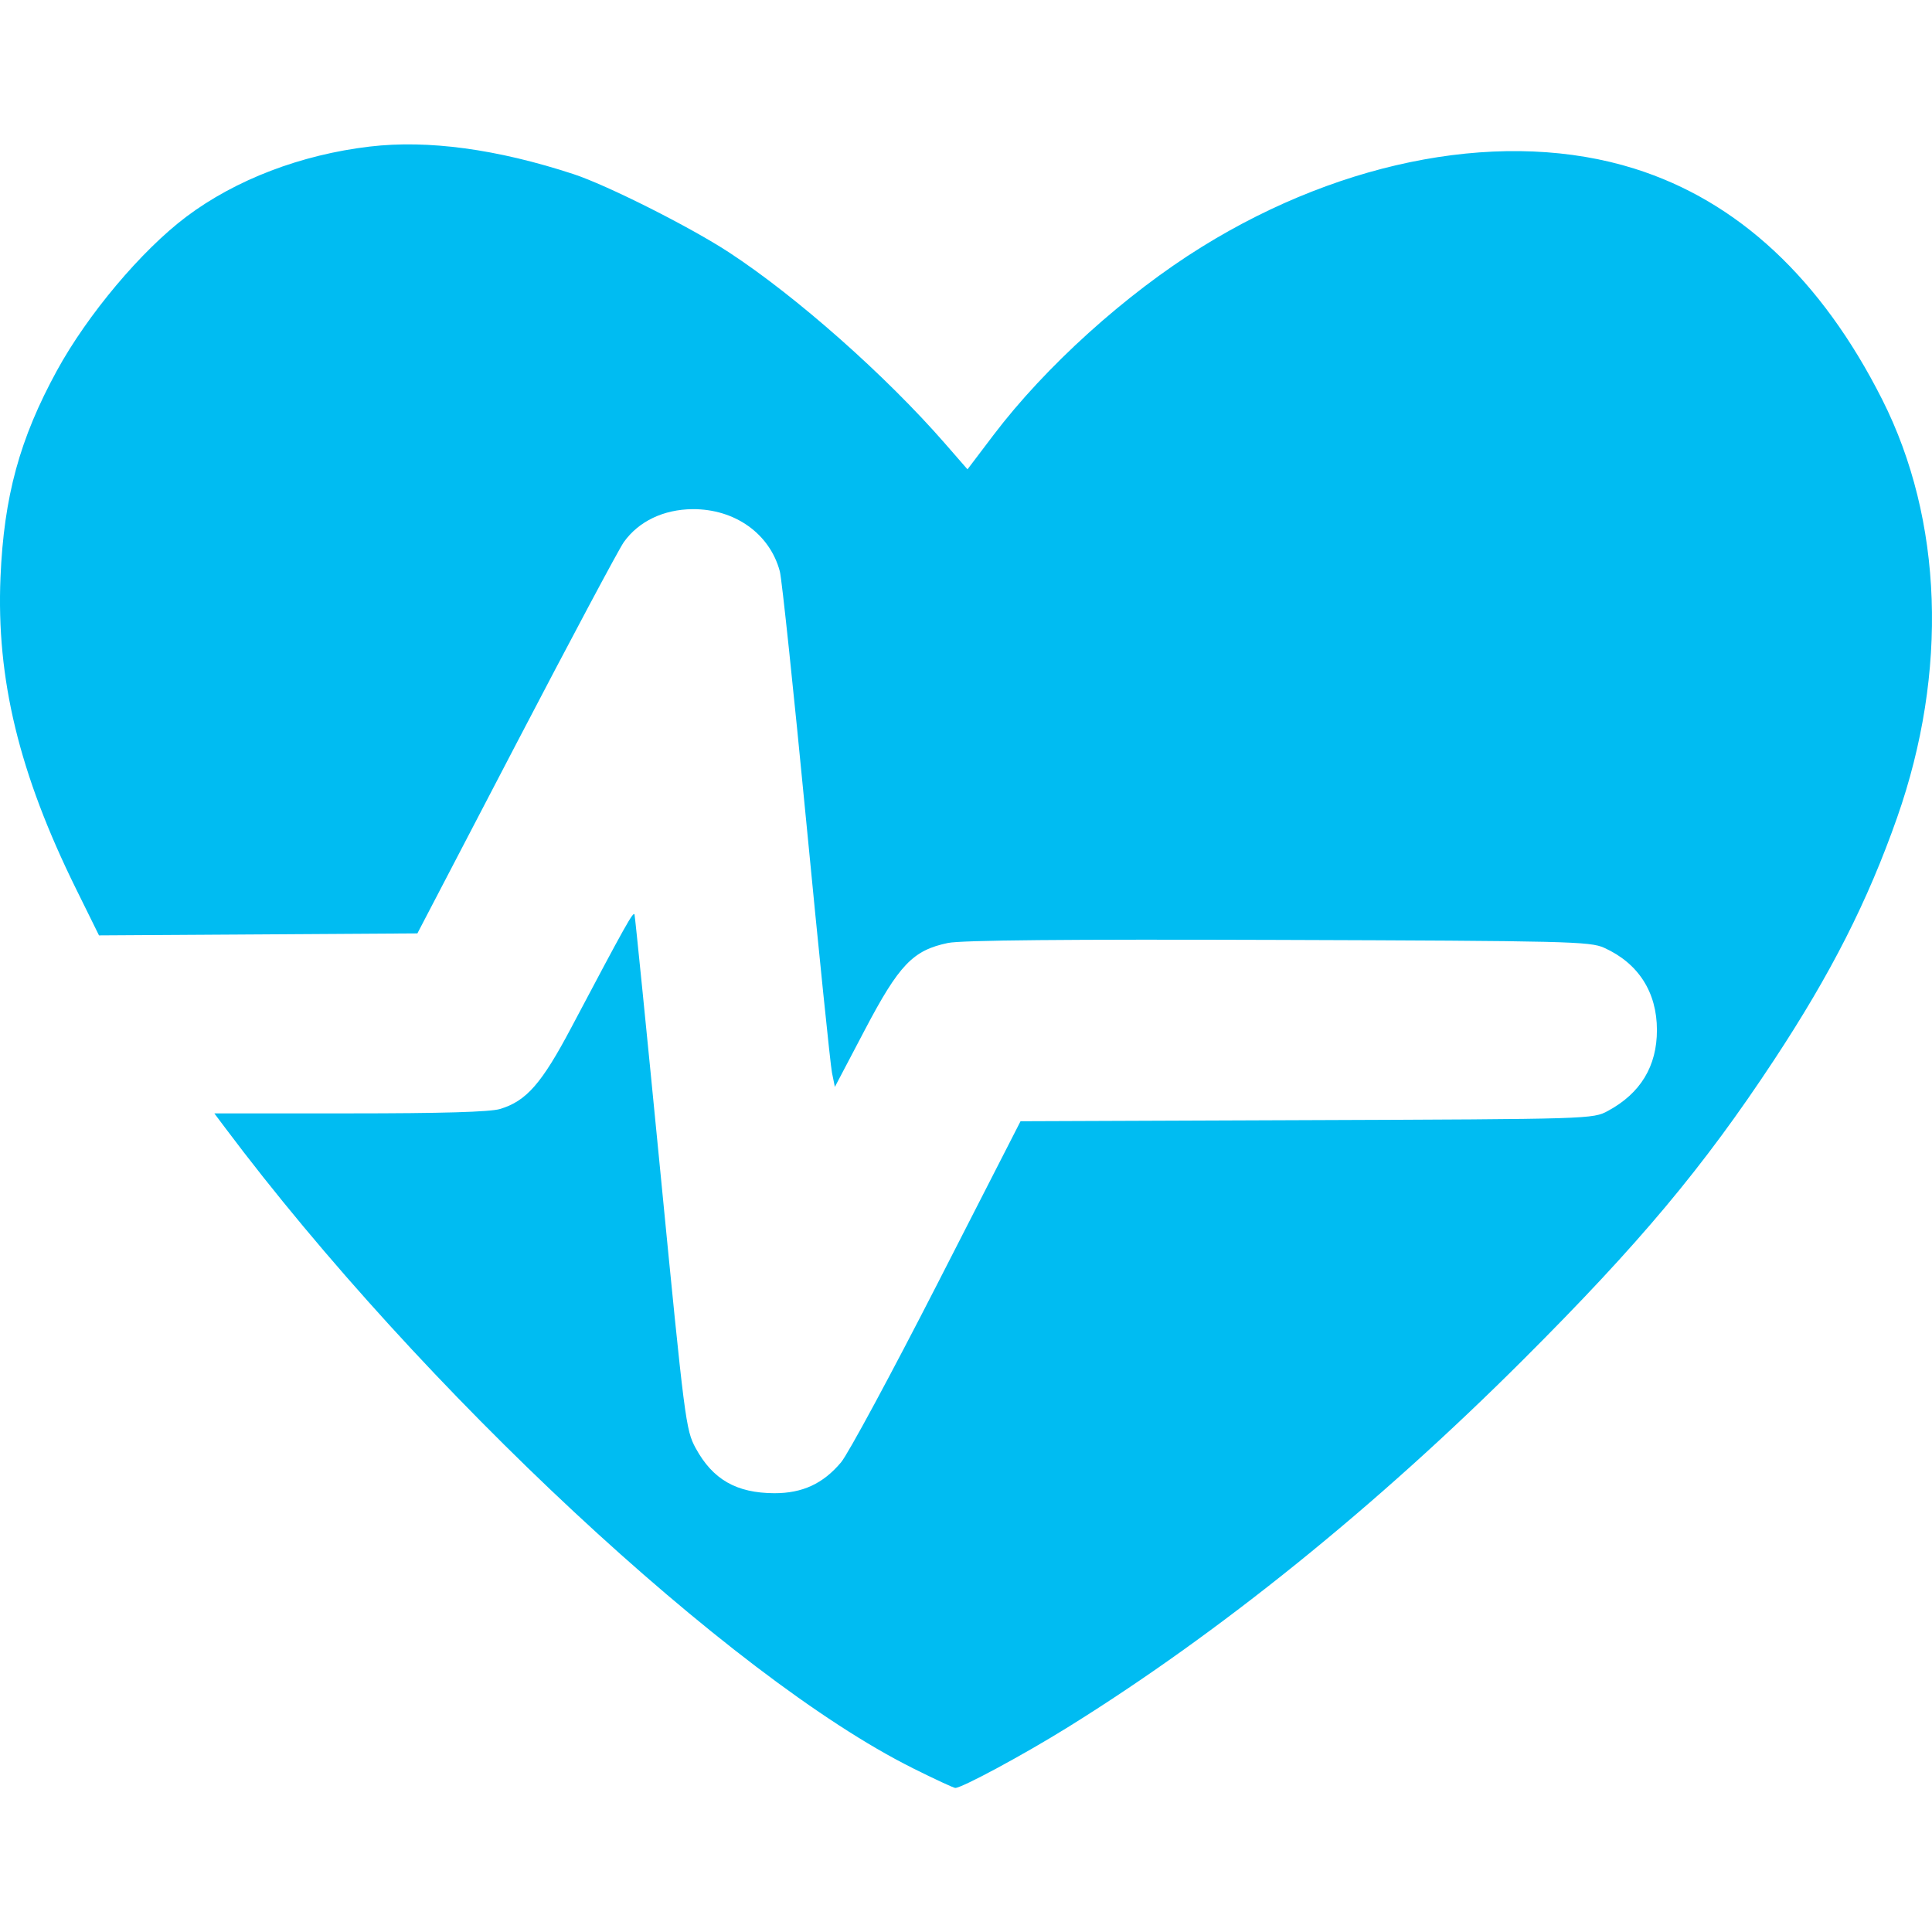
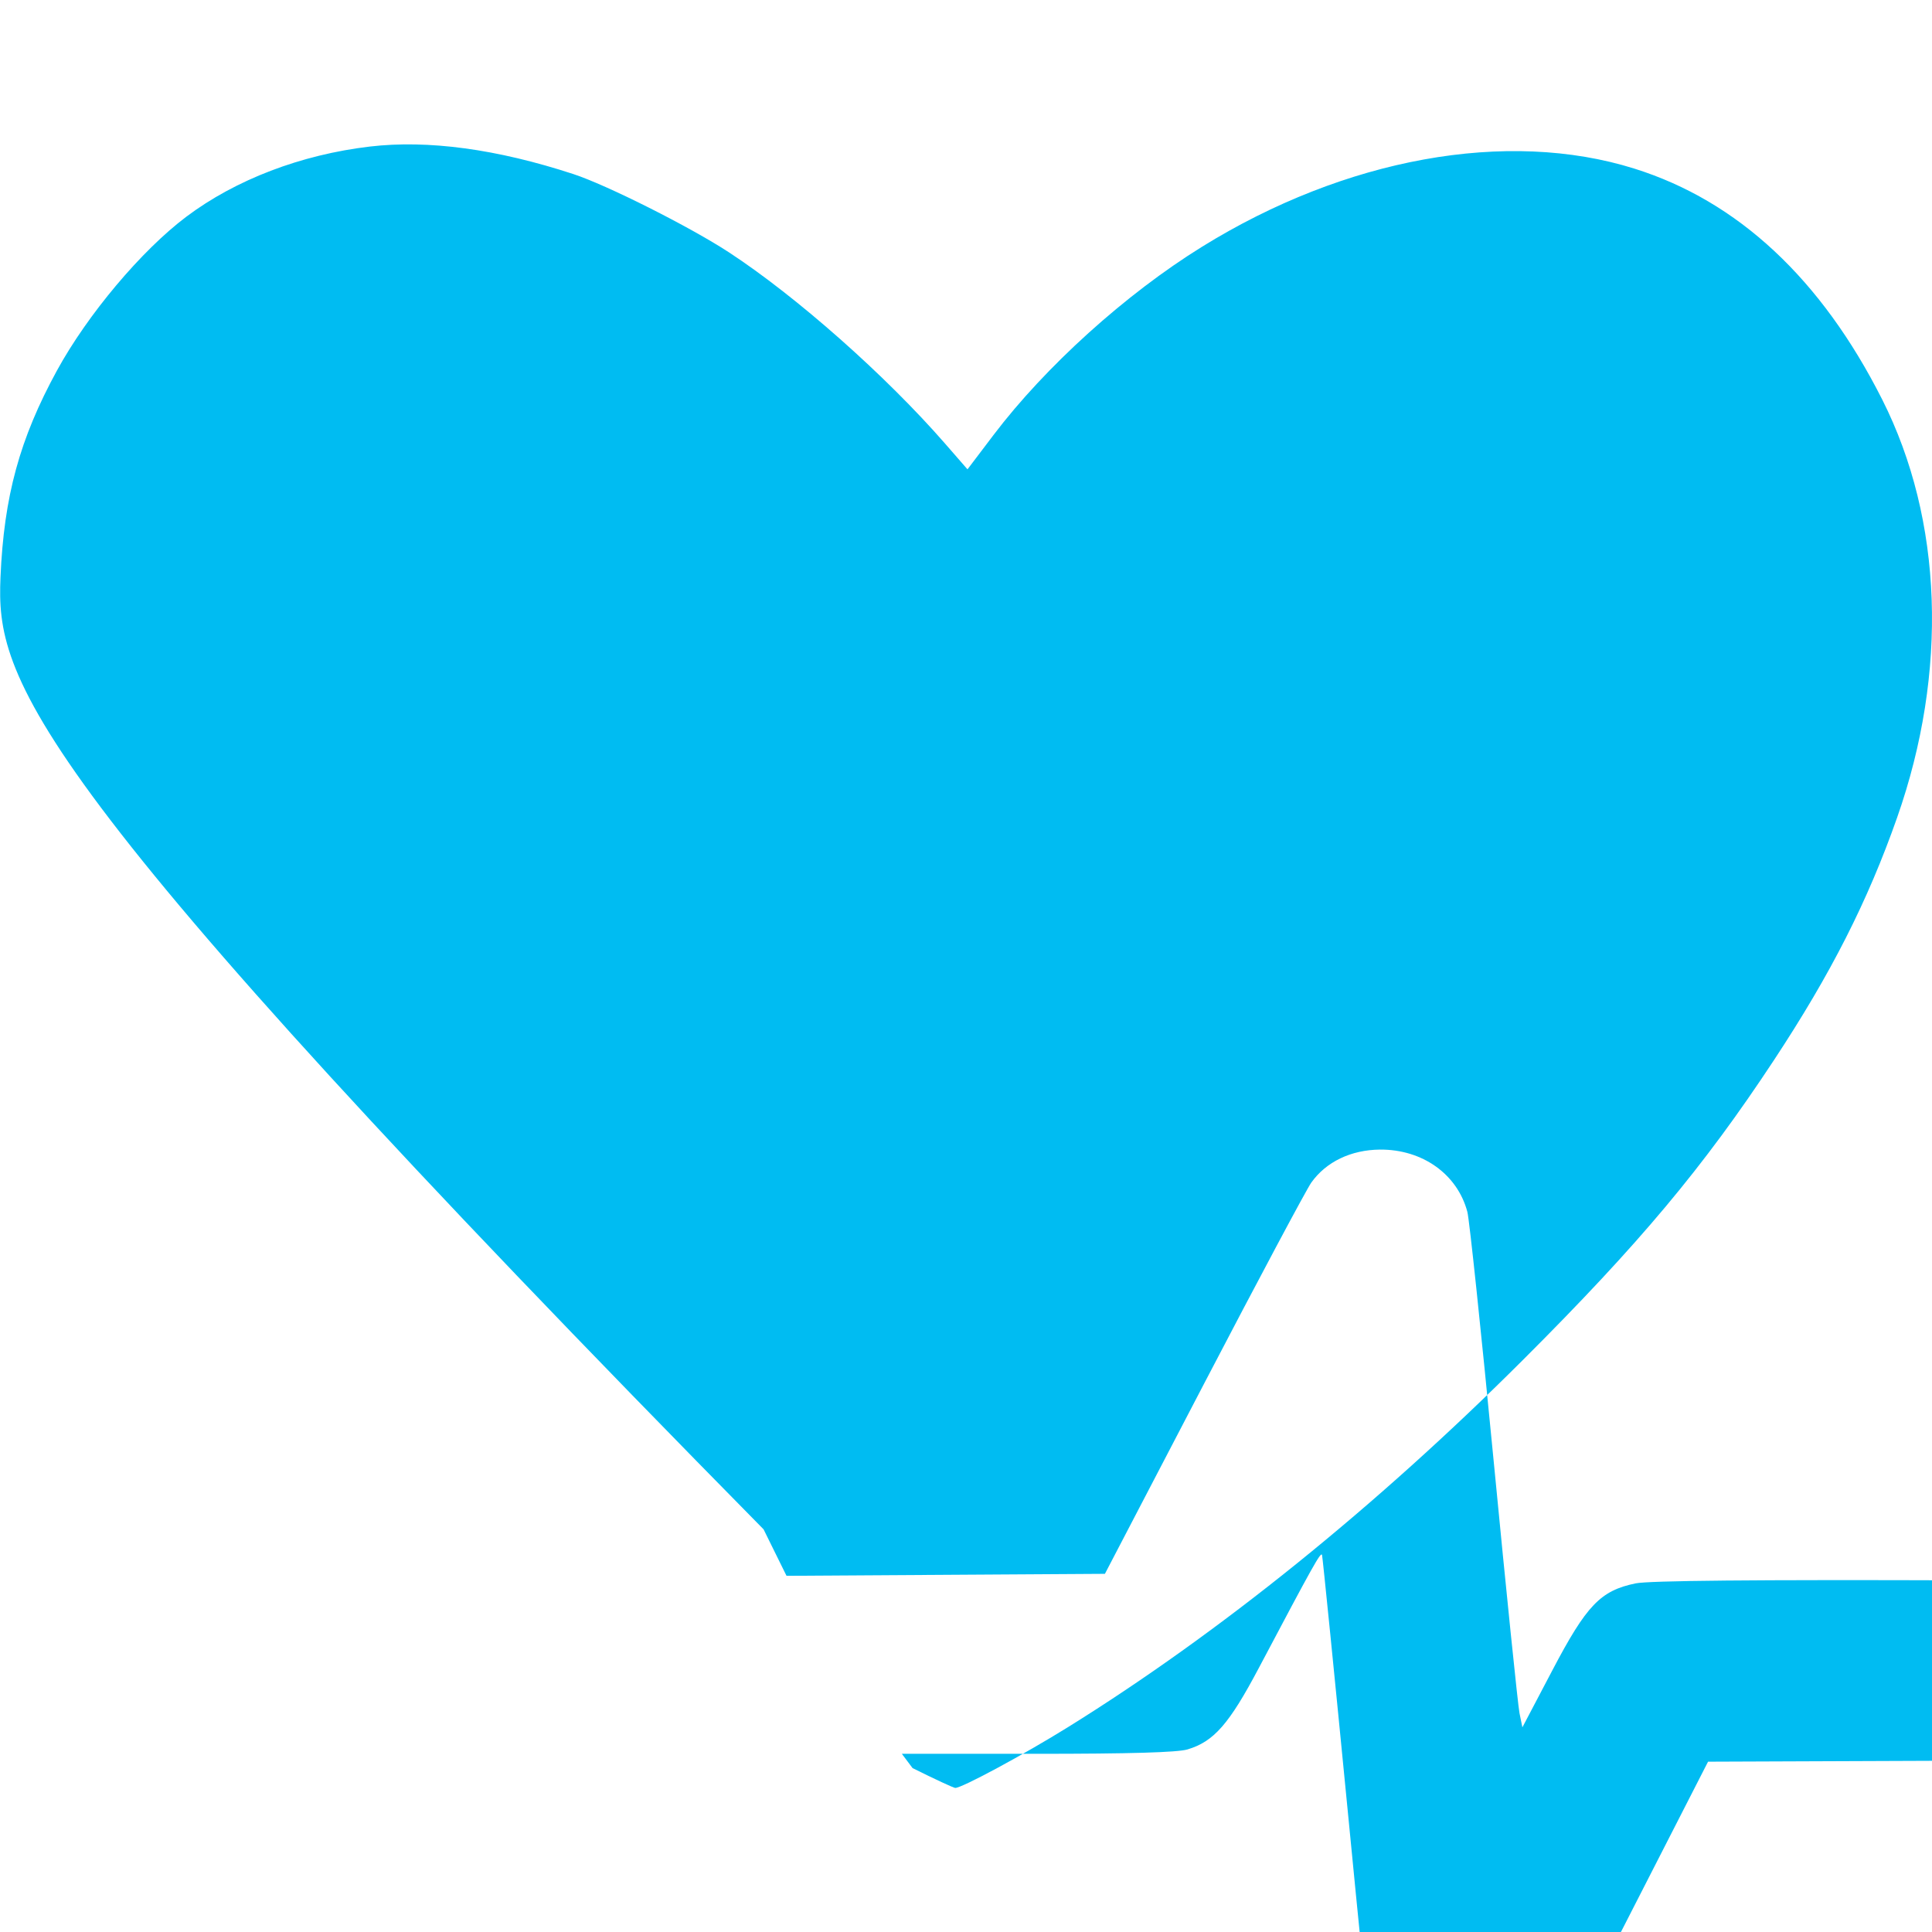
<svg xmlns="http://www.w3.org/2000/svg" width="800" height="800" viewBox="0 -5.23 70 70">
-   <path d="M33.062 58.829c-6.6-3.292-17.806-13.73-24.91-23.204l-.386-.515h4.91c3.328 0 5.08-.05 5.44-.159.955-.286 1.508-.918 2.586-2.955 1.976-3.735 2.249-4.223 2.288-4.09.022.073.446 4.3.943 9.393.873 8.954.915 9.282 1.271 9.937.621 1.14 1.475 1.63 2.854 1.636 1.016 0 1.762-.342 2.416-1.12.253-.3 1.82-3.205 3.482-6.452l3.02-5.905 10.367-.04c10.322-.038 10.369-.04 10.916-.335 1.18-.637 1.776-1.62 1.775-2.93 0-1.372-.674-2.42-1.913-2.98-.512-.23-1.301-.25-11.802-.285-7.698-.026-11.48.01-11.97.11-1.272.265-1.773.788-3.01 3.142l-1.09 2.074-.105-.516c-.057-.283-.477-4.377-.932-9.097-.455-4.72-.885-8.8-.957-9.065-.364-1.366-1.628-2.266-3.166-2.255-1.049.01-1.948.44-2.487 1.194-.174.244-1.929 3.534-3.898 7.31l-3.581 6.867-5.768.036-5.768.036-.831-1.684C.693 22.797-.138 19.367.018 15.682.142 12.756.712 10.67 2.061 8.2 3.17 6.17 5.126 3.843 6.754 2.62 8.537 1.28 10.906.374 13.4.08c2.108-.248 4.607.09 7.374.997 1.215.398 4.215 1.907 5.63 2.831 2.45 1.602 5.685 4.464 7.84 6.937l.81.93.94-1.24c1.885-2.486 4.788-5.108 7.552-6.821C48.74.494 54.604-.567 59.216.879c3.75 1.176 6.775 3.995 8.982 8.371 2.198 4.36 2.394 9.858.539 15.14-1.067 3.038-2.399 5.66-4.468 8.798-2.558 3.88-4.875 6.647-9.089 10.854-5.317 5.31-11.01 9.904-16.487 13.307-1.606.998-3.843 2.204-4.082 2.201-.059 0-.756-.325-1.55-.72z" fill="#00bcf2" />
+   <path d="M33.062 58.829l-.386-.515h4.91c3.328 0 5.08-.05 5.44-.159.955-.286 1.508-.918 2.586-2.955 1.976-3.735 2.249-4.223 2.288-4.09.022.073.446 4.3.943 9.393.873 8.954.915 9.282 1.271 9.937.621 1.14 1.475 1.63 2.854 1.636 1.016 0 1.762-.342 2.416-1.12.253-.3 1.82-3.205 3.482-6.452l3.02-5.905 10.367-.04c10.322-.038 10.369-.04 10.916-.335 1.18-.637 1.776-1.62 1.775-2.93 0-1.372-.674-2.42-1.913-2.98-.512-.23-1.301-.25-11.802-.285-7.698-.026-11.48.01-11.97.11-1.272.265-1.773.788-3.01 3.142l-1.09 2.074-.105-.516c-.057-.283-.477-4.377-.932-9.097-.455-4.72-.885-8.8-.957-9.065-.364-1.366-1.628-2.266-3.166-2.255-1.049.01-1.948.44-2.487 1.194-.174.244-1.929 3.534-3.898 7.31l-3.581 6.867-5.768.036-5.768.036-.831-1.684C.693 22.797-.138 19.367.018 15.682.142 12.756.712 10.67 2.061 8.2 3.17 6.17 5.126 3.843 6.754 2.62 8.537 1.28 10.906.374 13.4.08c2.108-.248 4.607.09 7.374.997 1.215.398 4.215 1.907 5.63 2.831 2.45 1.602 5.685 4.464 7.84 6.937l.81.93.94-1.24c1.885-2.486 4.788-5.108 7.552-6.821C48.74.494 54.604-.567 59.216.879c3.75 1.176 6.775 3.995 8.982 8.371 2.198 4.36 2.394 9.858.539 15.14-1.067 3.038-2.399 5.66-4.468 8.798-2.558 3.88-4.875 6.647-9.089 10.854-5.317 5.31-11.01 9.904-16.487 13.307-1.606.998-3.843 2.204-4.082 2.201-.059 0-.756-.325-1.55-.72z" fill="#00bcf2" />
</svg>